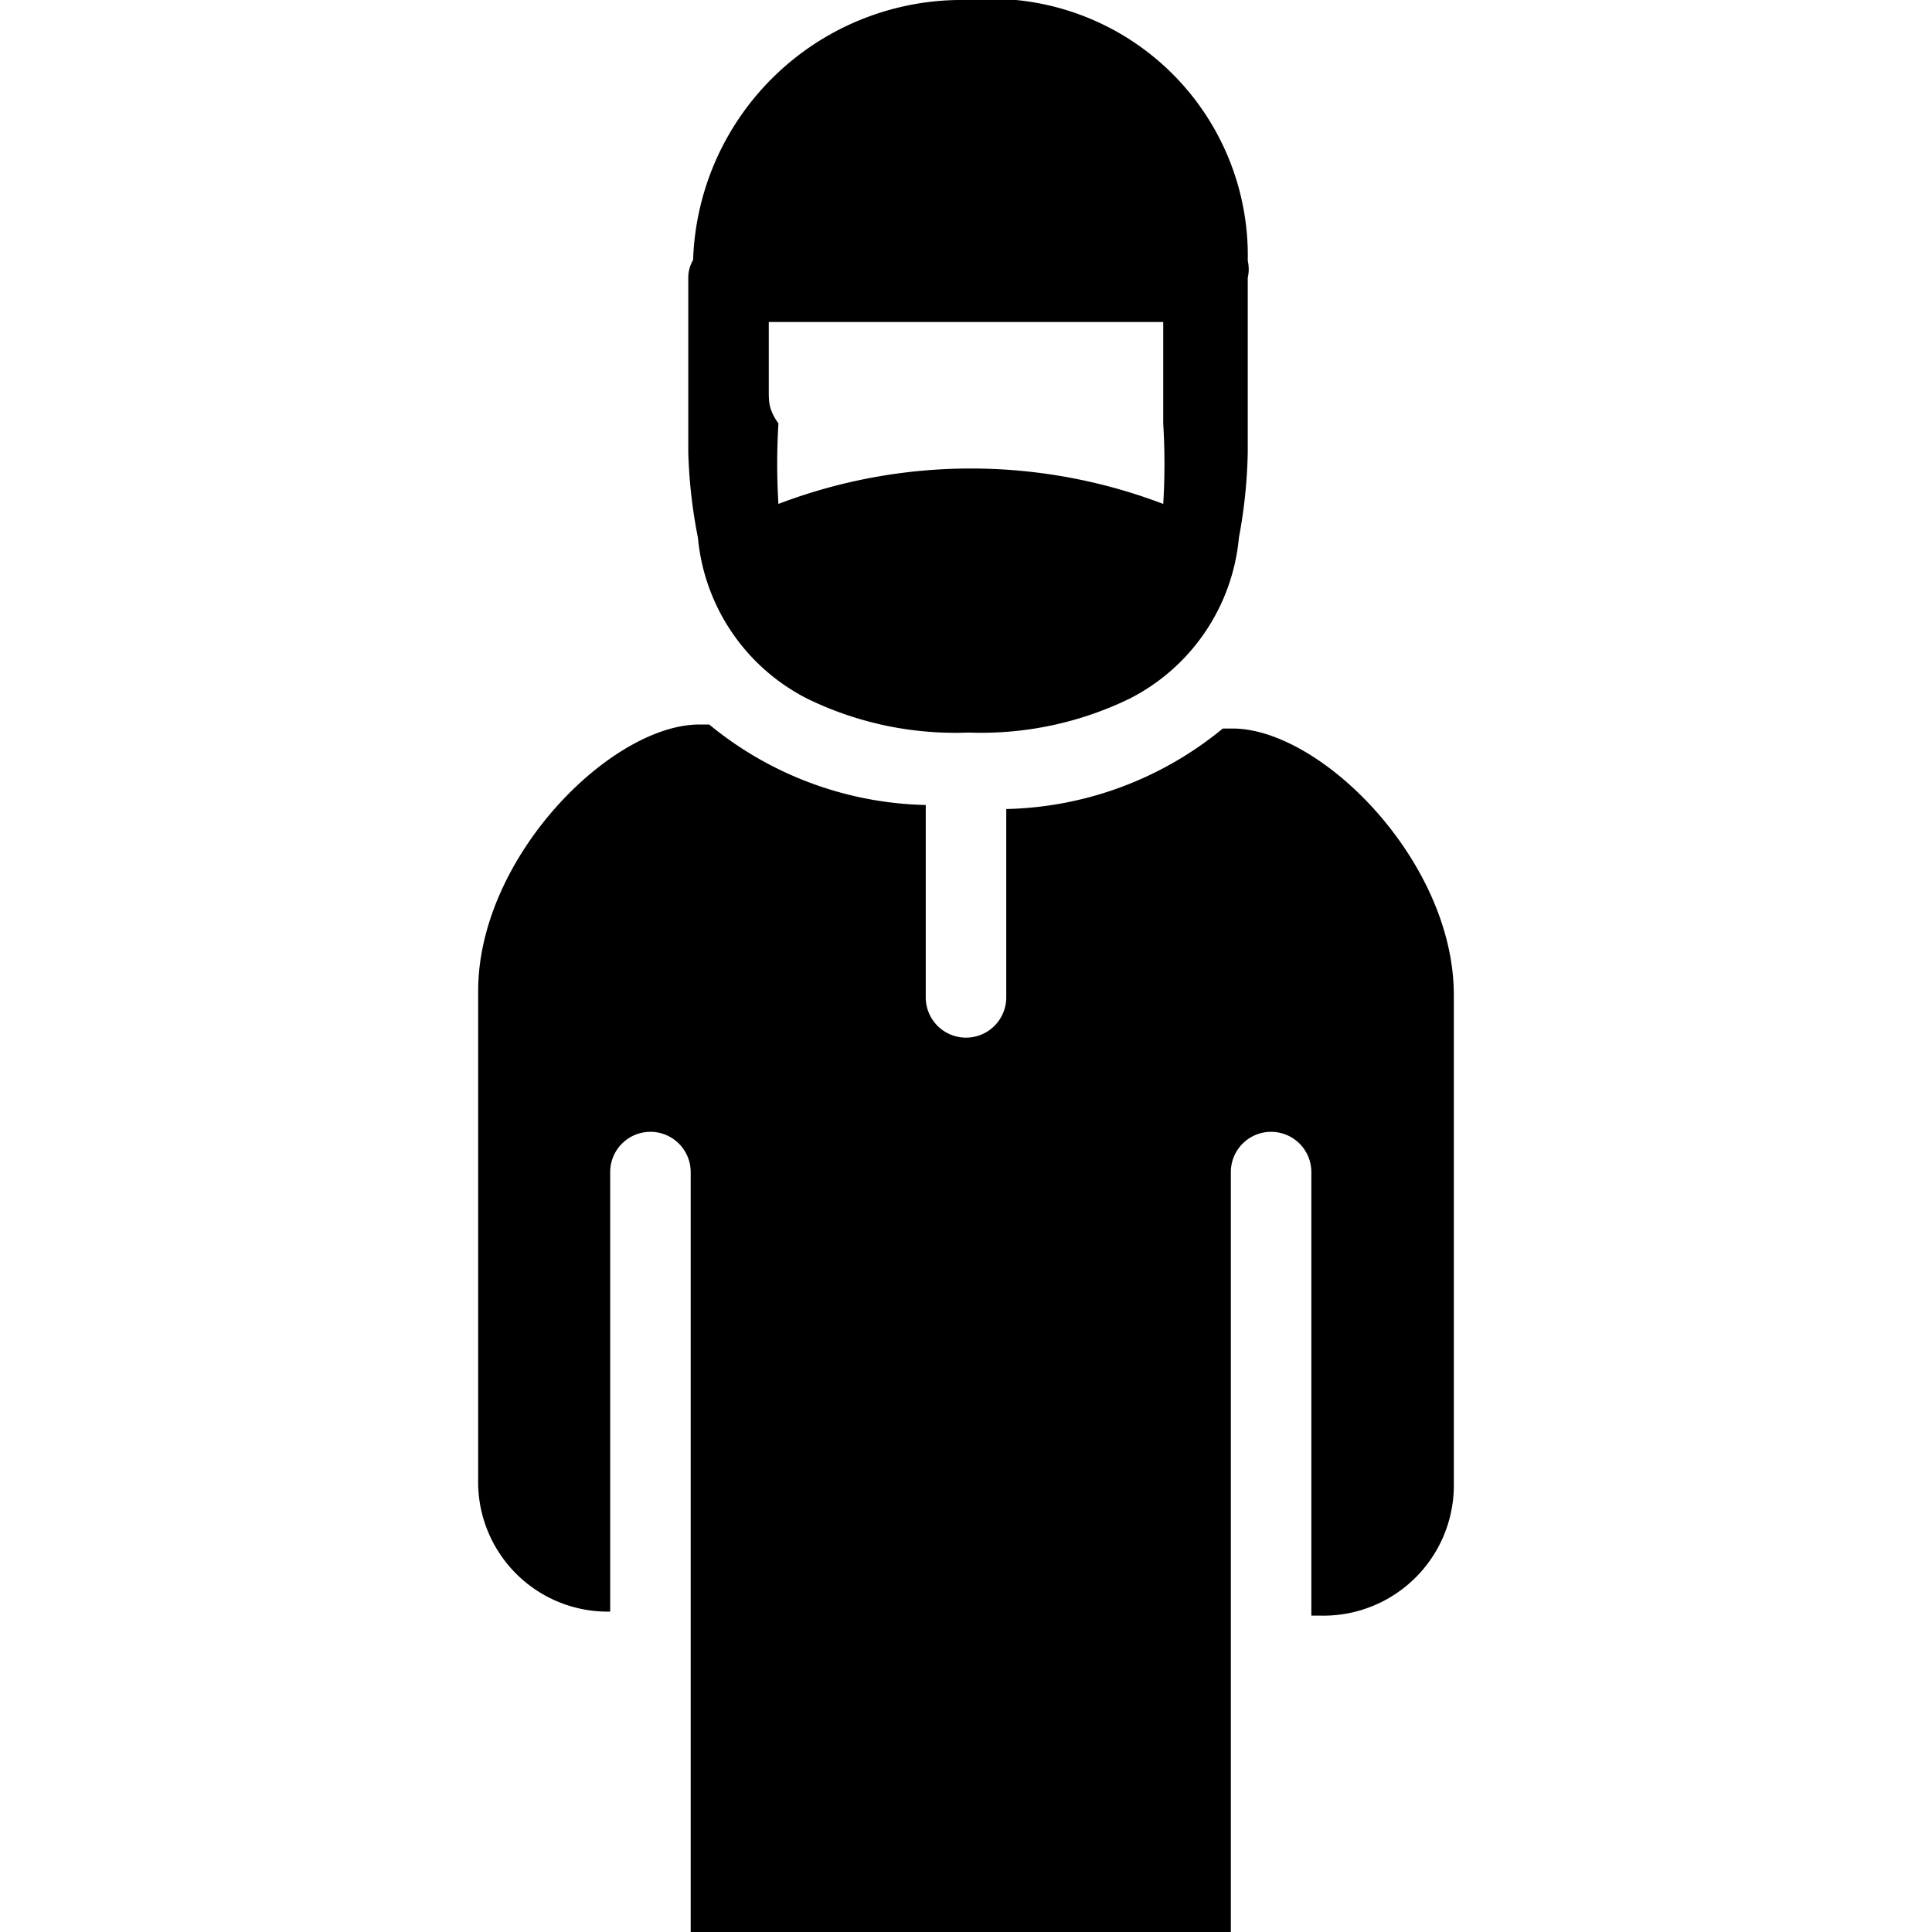
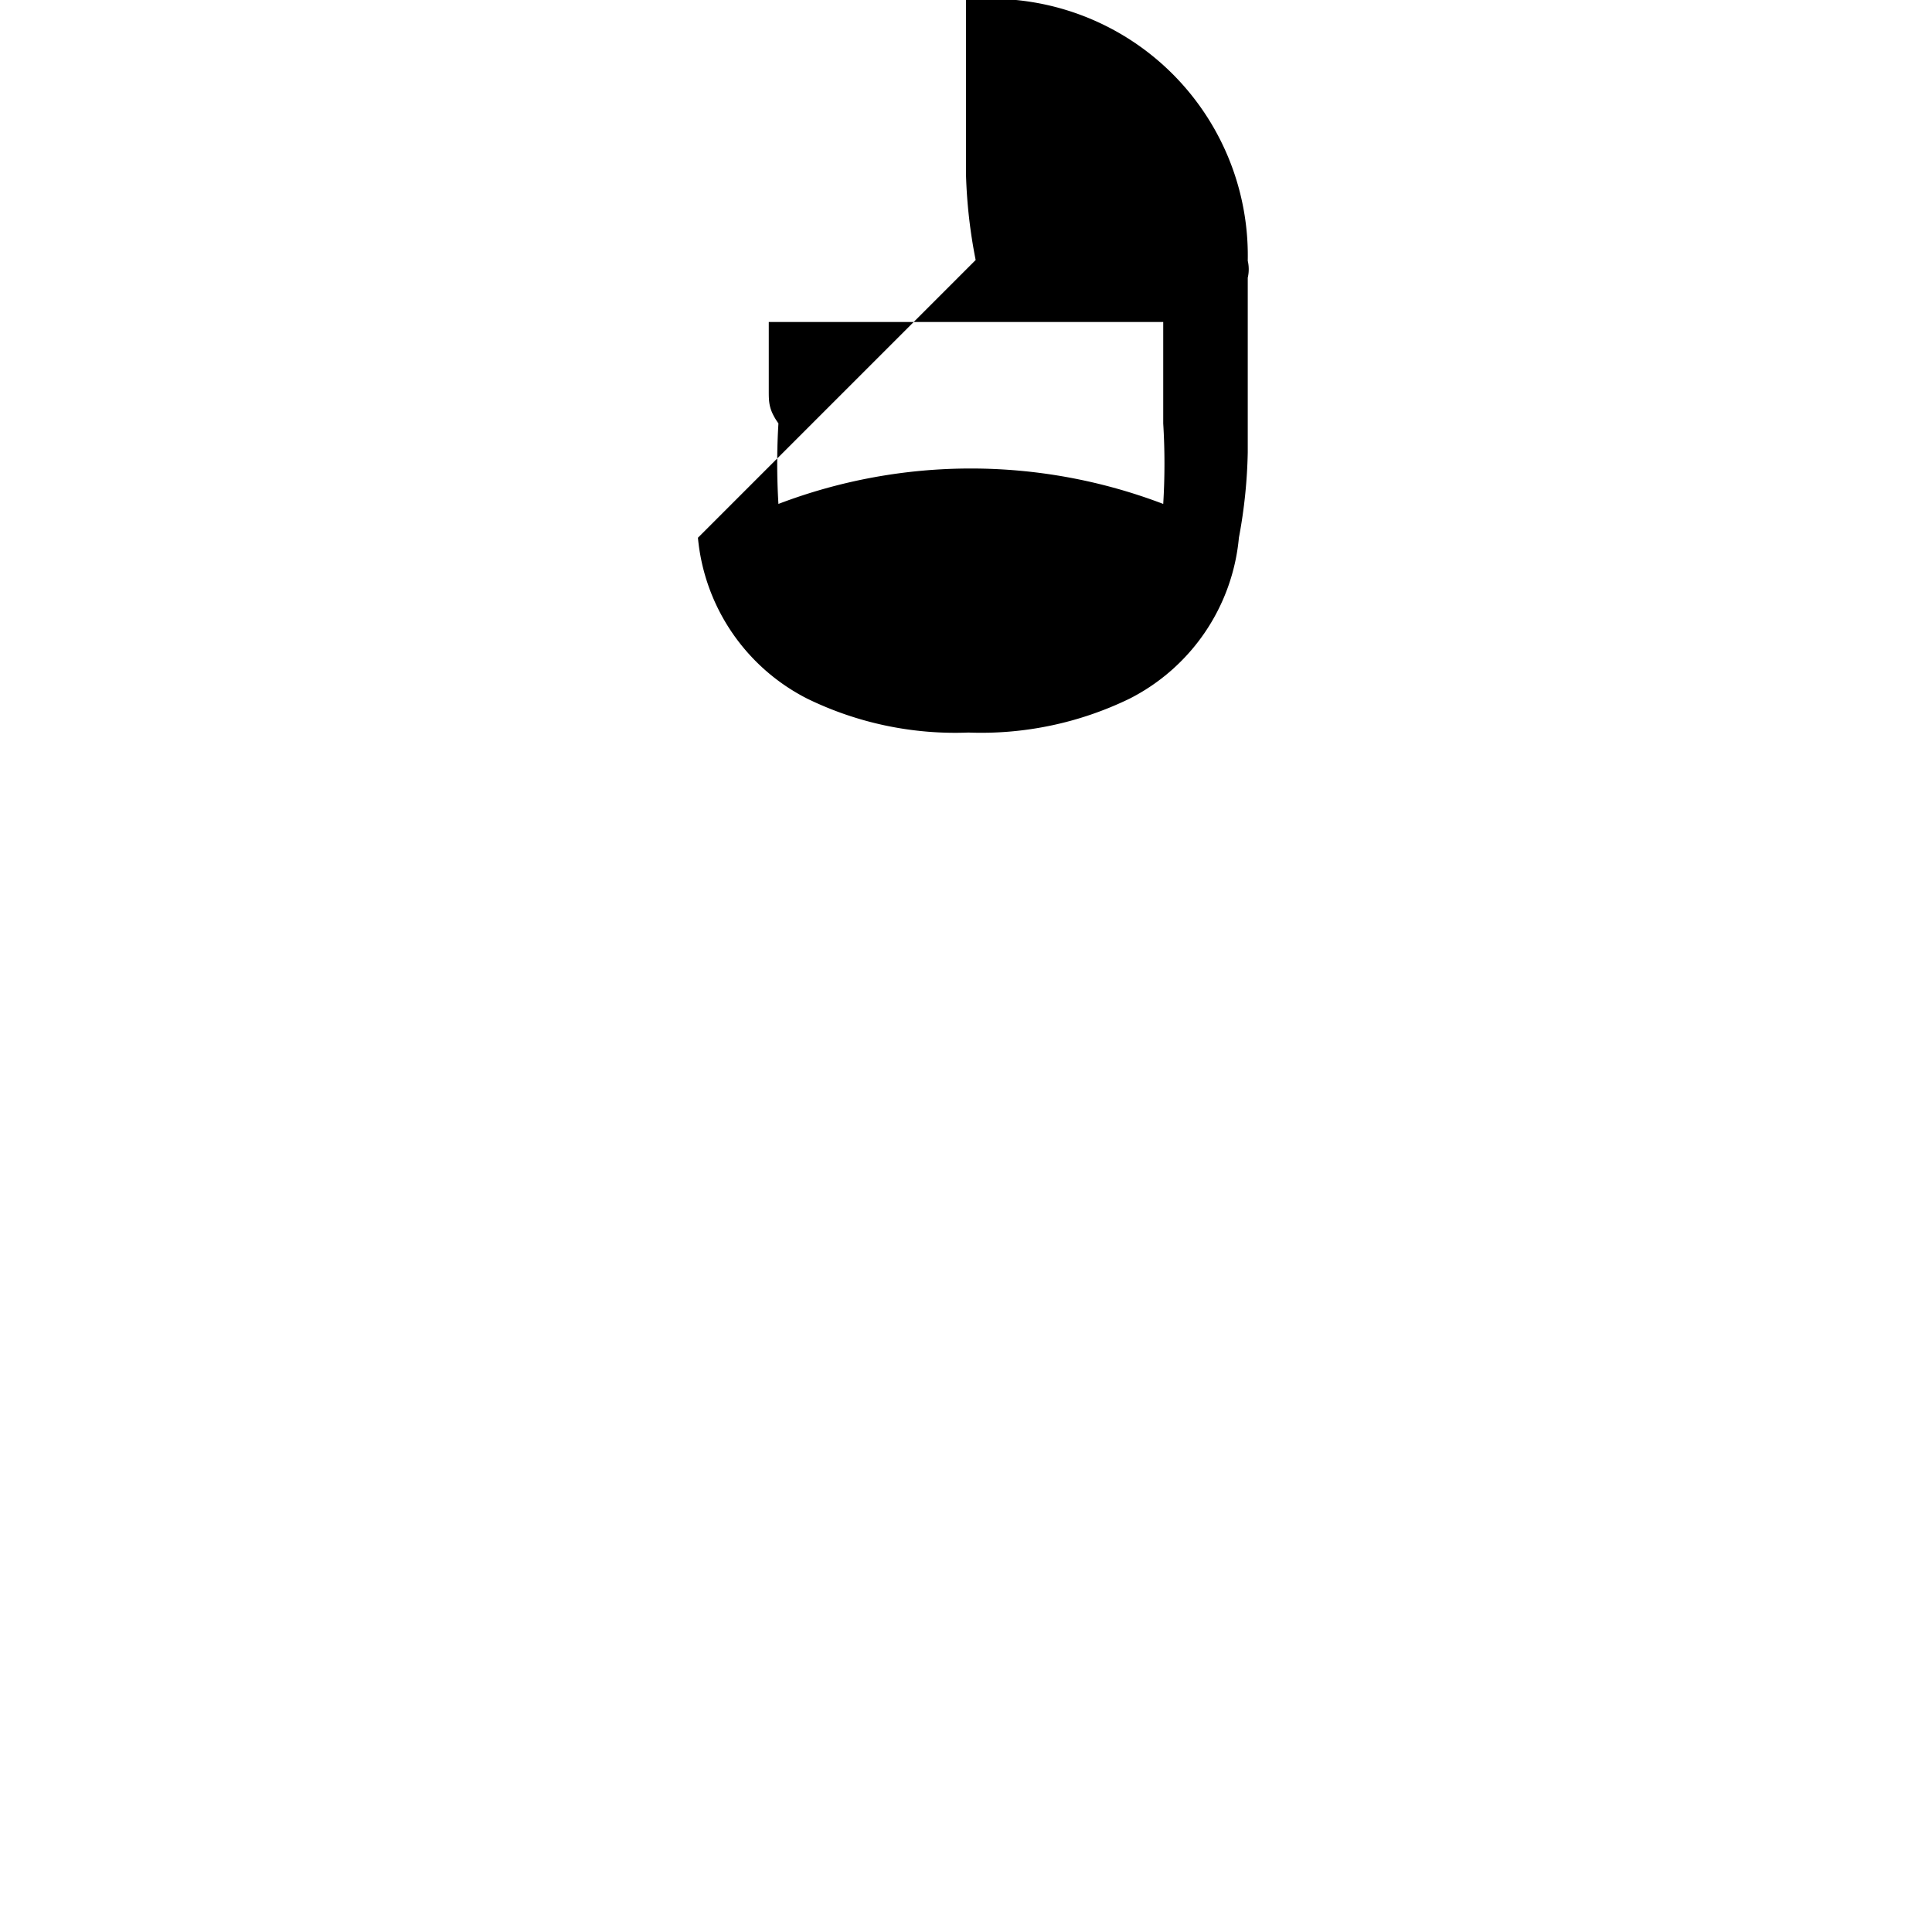
<svg xmlns="http://www.w3.org/2000/svg" viewBox="0 0 24 24">
  <g>
-     <path d="M15.31 9.05h-0.12a4.38 4.38 0 0 1 -2.69 1v2.34a0.5 0.5 0 0 1 -1 0V10a4.38 4.38 0 0 1 -2.69 -1h-0.12c-1.1 0 -2.75 1.65 -2.75 3.31v6.06a1.61 1.61 0 0 0 1.64 1.65v-5.46a0.5 0.5 0 0 1 0.5 -0.5 0.5 0.5 0 0 1 0.5 0.5V24h6.71v-9.44a0.5 0.5 0 0 1 0.5 -0.5 0.5 0.5 0 0 1 0.5 0.5v5.51h0.12a1.62 1.62 0 0 0 1.65 -1.65v-6.06c0 -1.66 -1.65 -3.31 -2.75 -3.31Z" fill="#000000" stroke-width="1" />
-     <path d="M8.67 6.68a2.5 2.5 0 0 0 1.36 2 4.19 4.19 0 0 0 2 0.42 4.22 4.22 0 0 0 2 -0.42 2.5 2.5 0 0 0 1.36 -2 6.35 6.35 0 0 0 0.11 -1.06l0 -0.77v-1.4a0.46 0.46 0 0 0 0 -0.21A3.19 3.19 0 0 0 12 0a3.34 3.34 0 0 0 -3.39 3.23 0.43 0.43 0 0 0 -0.06 0.22v1.4l0 0.77a6.35 6.35 0 0 0 0.12 1.06Zm0.88 -1.83V4h4.9v0.9l0 0.36a8.17 8.17 0 0 1 0 1 6.71 6.71 0 0 0 -4.78 0 8.17 8.17 0 0 1 0 -1c-0.12 -0.17 -0.12 -0.26 -0.12 -0.41Z" fill="#000000" stroke-width="1" />
+     <path d="M8.67 6.68a2.5 2.5 0 0 0 1.36 2 4.19 4.19 0 0 0 2 0.42 4.22 4.22 0 0 0 2 -0.42 2.5 2.5 0 0 0 1.36 -2 6.35 6.35 0 0 0 0.11 -1.06l0 -0.77v-1.4a0.46 0.46 0 0 0 0 -0.21A3.19 3.19 0 0 0 12 0v1.4l0 0.77a6.35 6.35 0 0 0 0.12 1.06Zm0.88 -1.83V4h4.9v0.9l0 0.36a8.17 8.17 0 0 1 0 1 6.71 6.71 0 0 0 -4.78 0 8.17 8.17 0 0 1 0 -1c-0.12 -0.17 -0.12 -0.26 -0.12 -0.41Z" fill="#000000" stroke-width="1" />
  </g>
</svg>